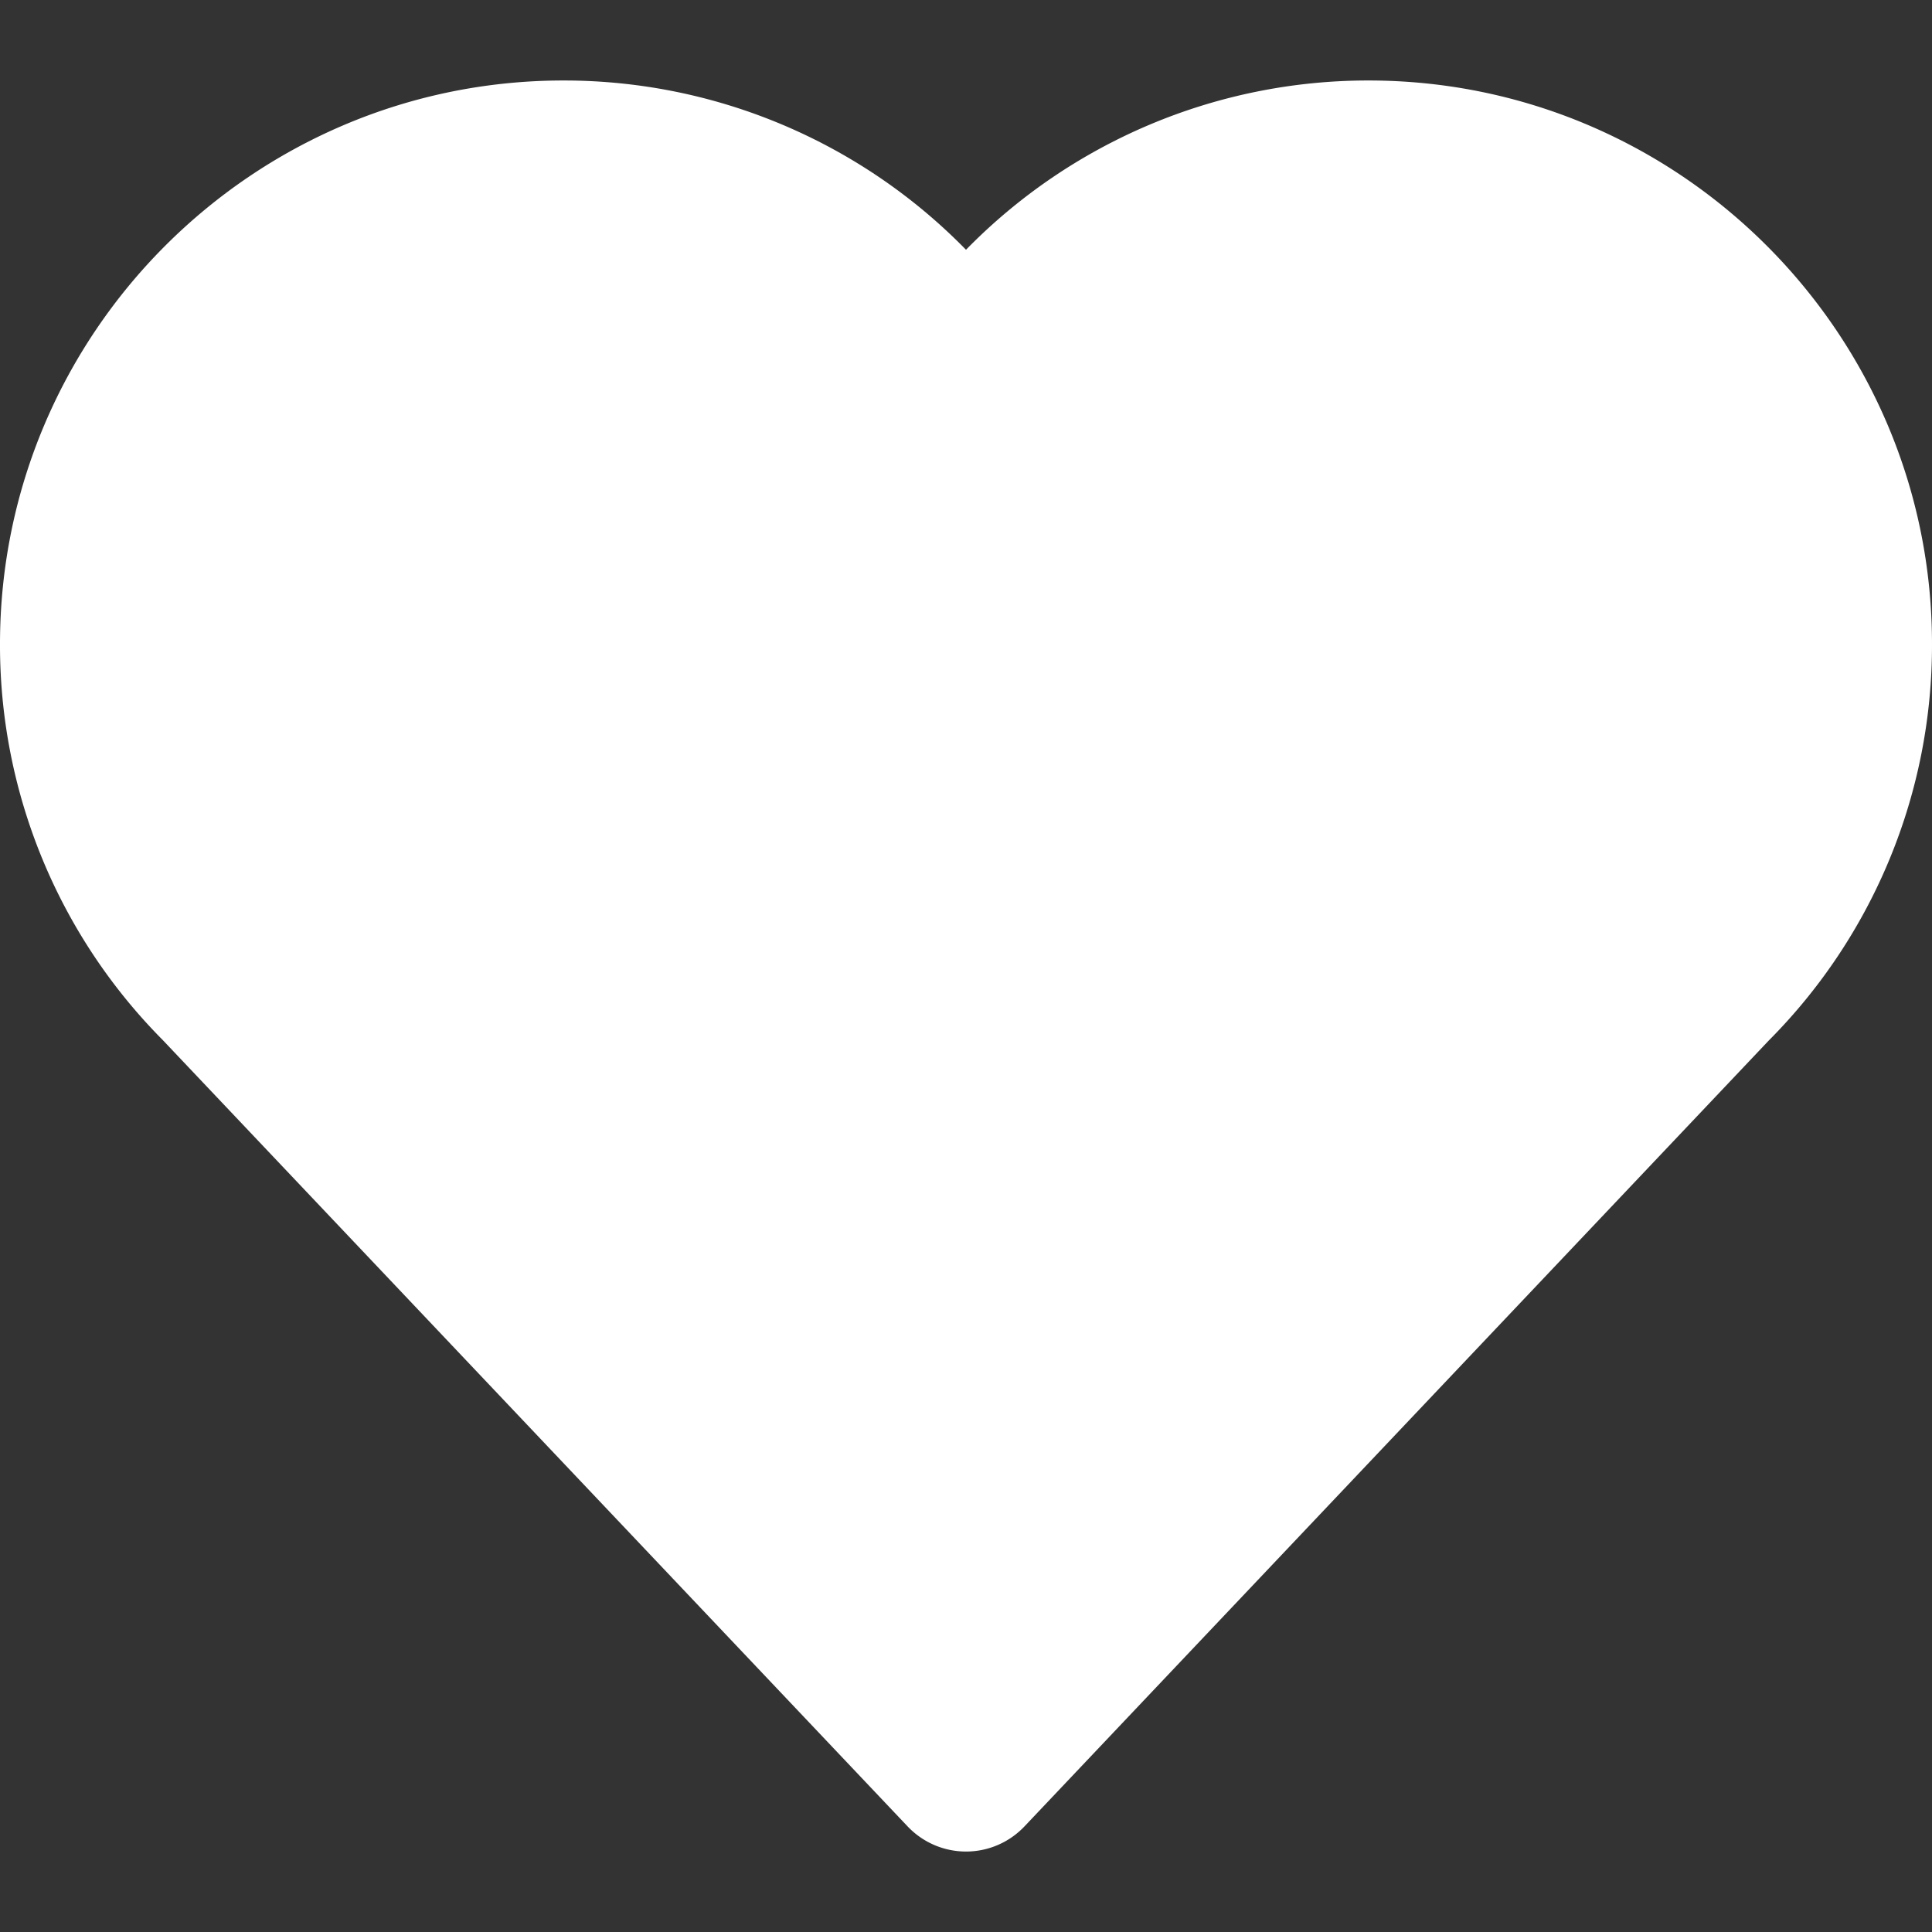
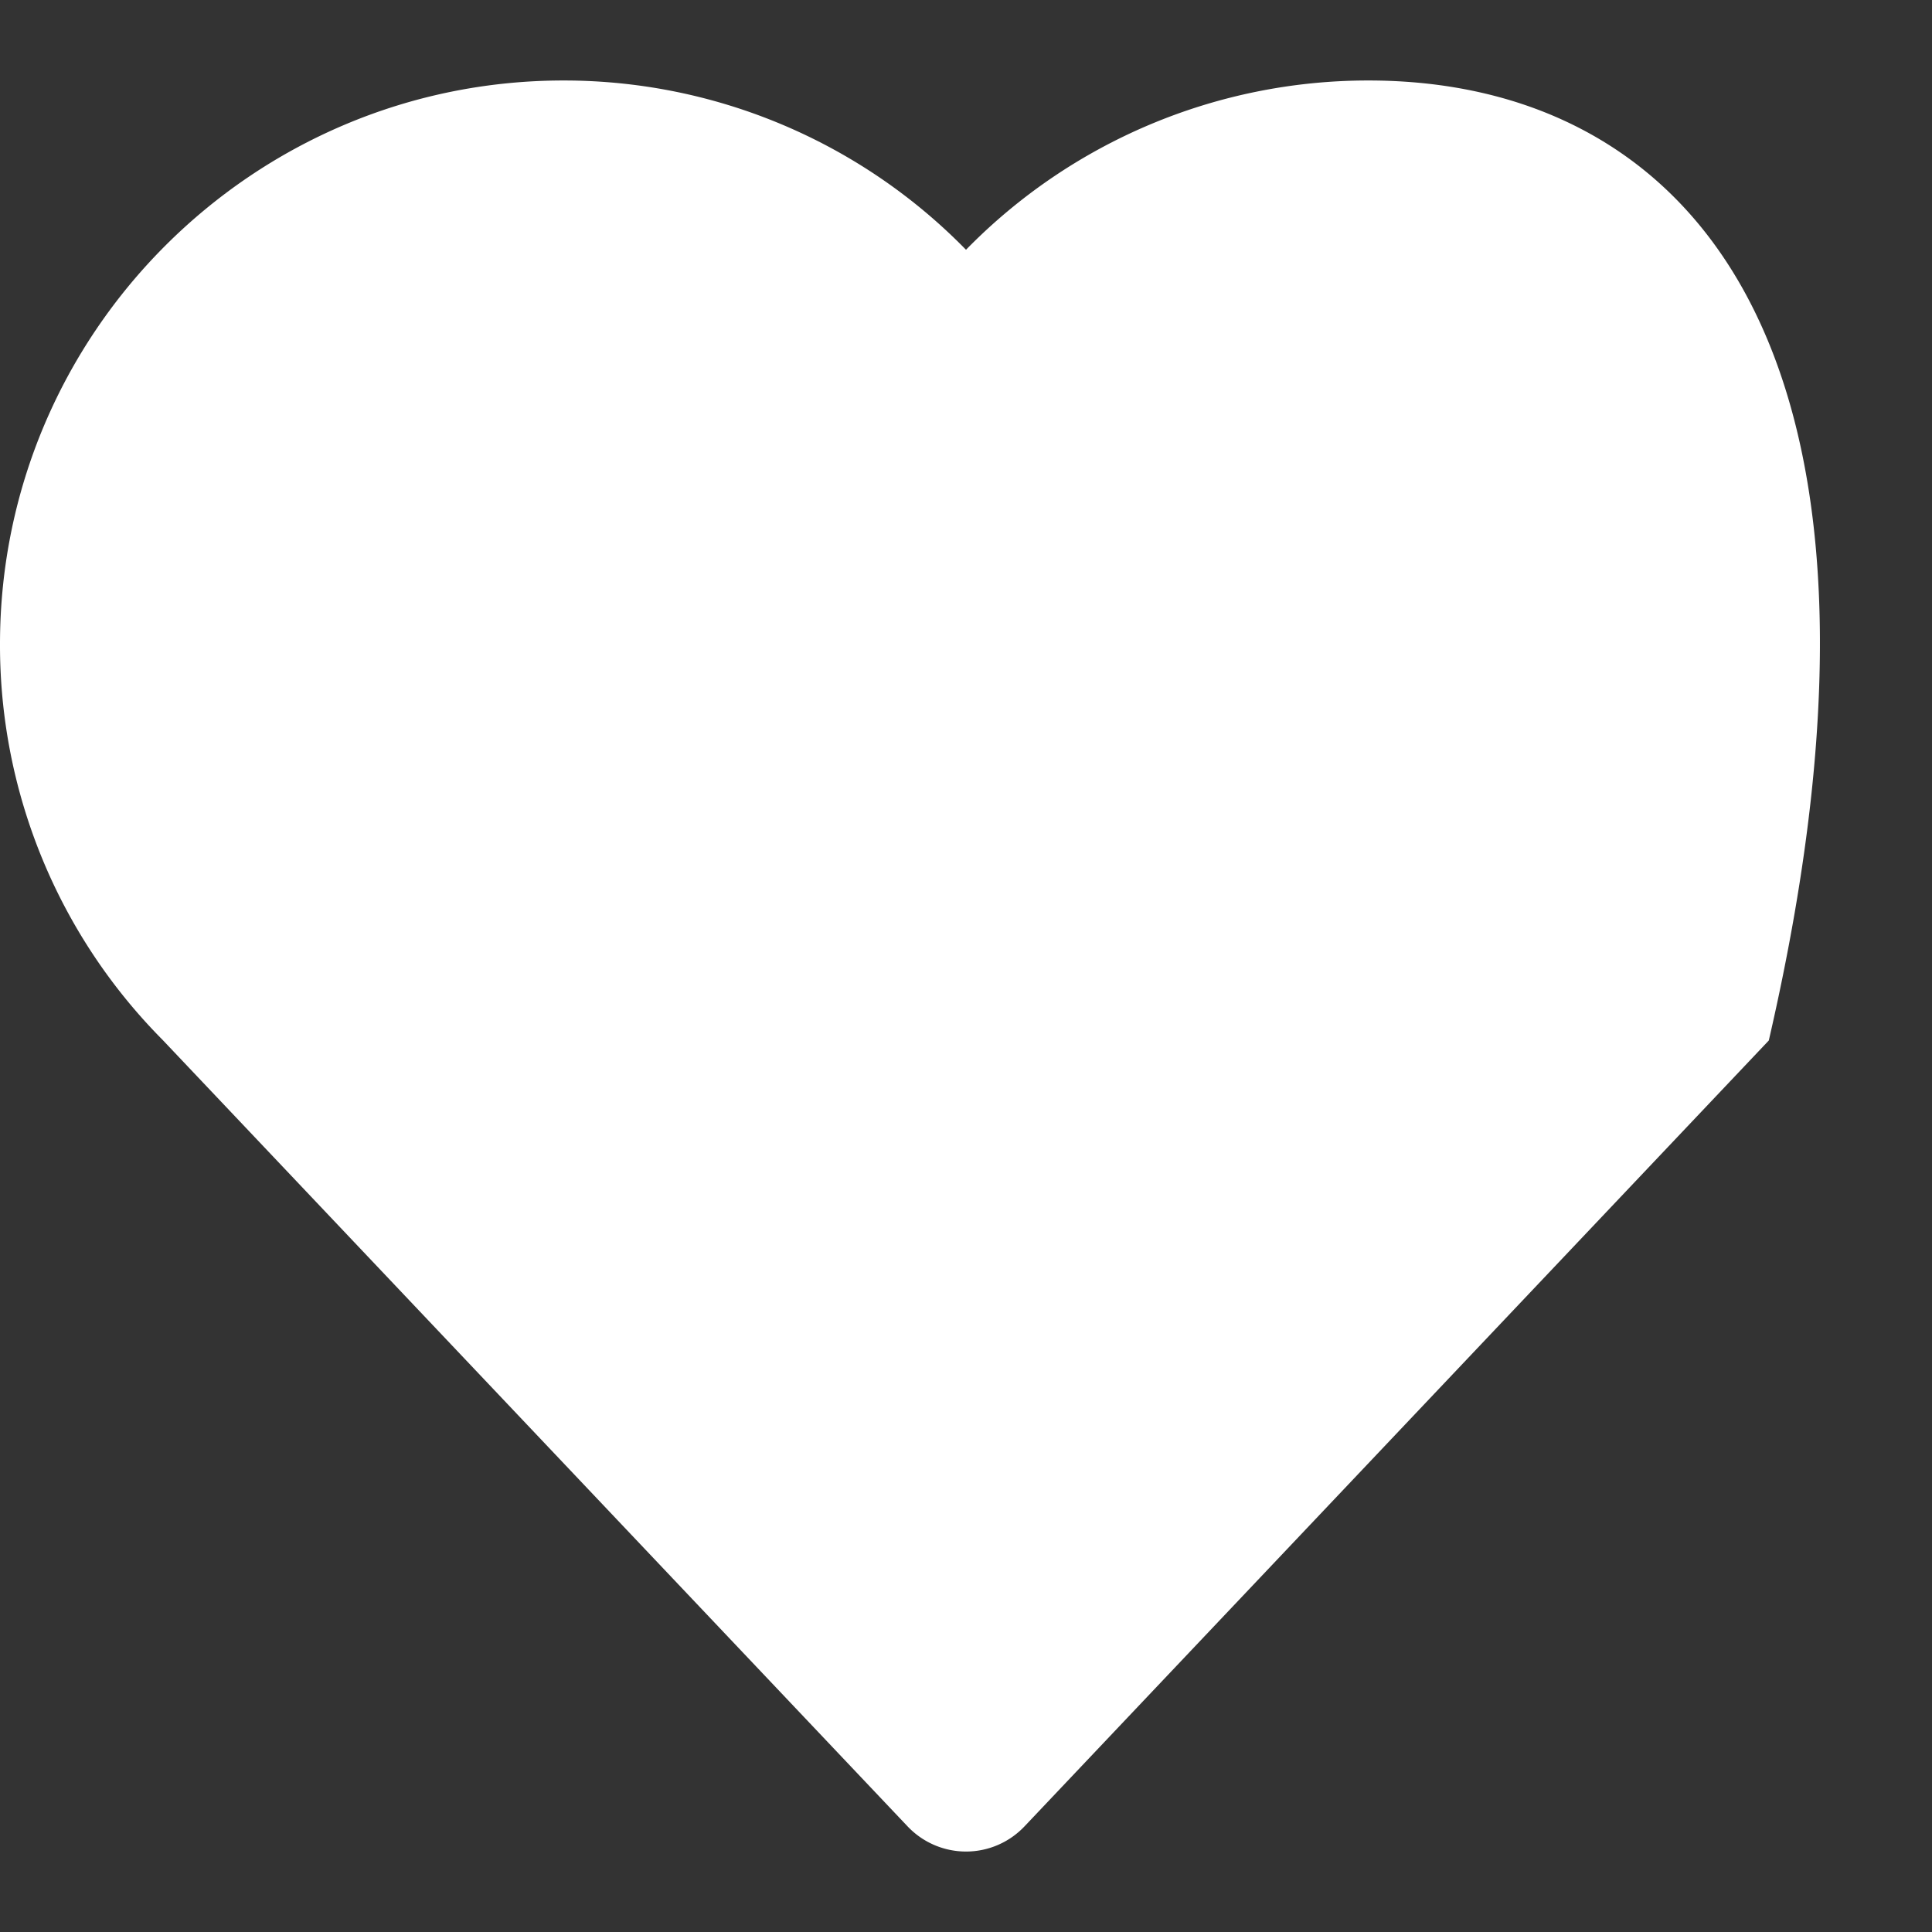
<svg xmlns="http://www.w3.org/2000/svg" id="Layer_1" data-name="Layer 1" fill="red" viewBox="0 0 512 512">
  <rect x="0" y="0" width="512" height="512" fill="#333333" stroke="none" />
  <title>heart-glyph</title>
-   <path d="M362.67,21.33A149,149,0,0,0,256,66.19,149,149,0,0,0,149.33,21.33C67,21.33,0,88.32,0,170.67a148.45,148.45,0,0,0,43.08,104.9L240.51,484a21.33,21.33,0,0,0,31,0L468.75,275.74A148.45,148.45,0,0,0,512,170.67C512,88.32,445,21.33,362.67,21.33Z" fill="#FFFFFF" />
+   <path d="M362.67,21.33A149,149,0,0,0,256,66.19,149,149,0,0,0,149.33,21.33C67,21.33,0,88.32,0,170.67a148.45,148.45,0,0,0,43.08,104.9L240.51,484a21.33,21.33,0,0,0,31,0L468.75,275.74C512,88.32,445,21.33,362.67,21.33Z" fill="#FFFFFF" />
</svg>